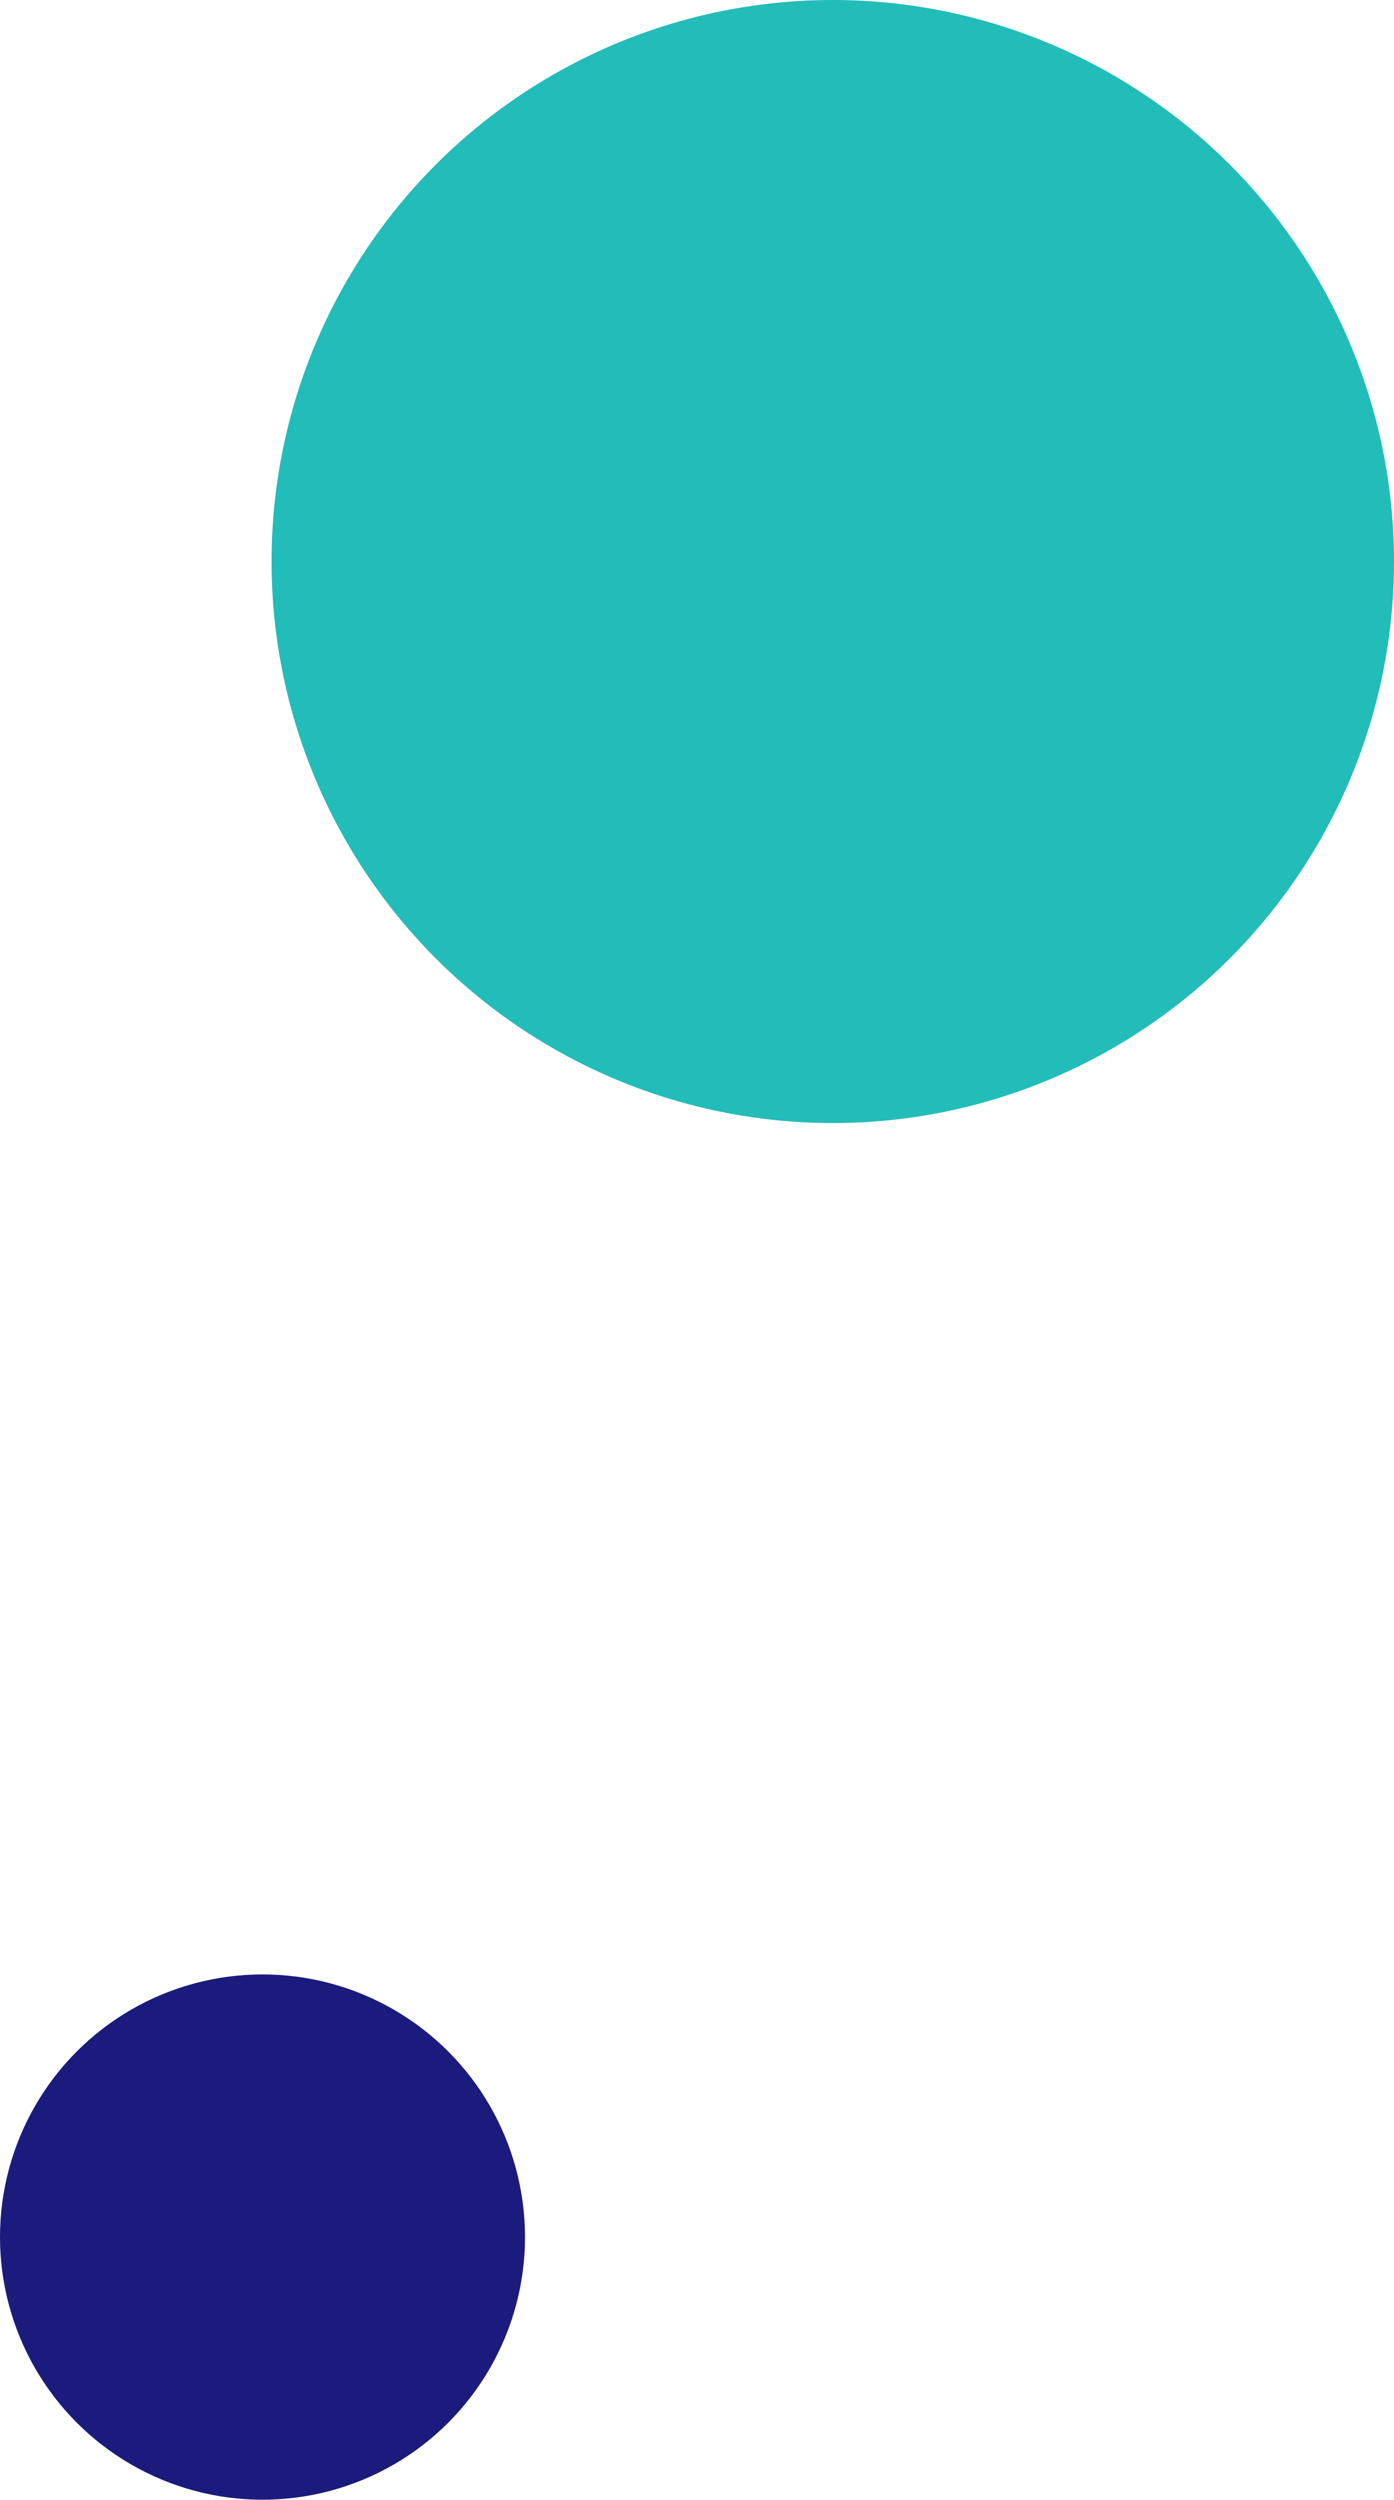
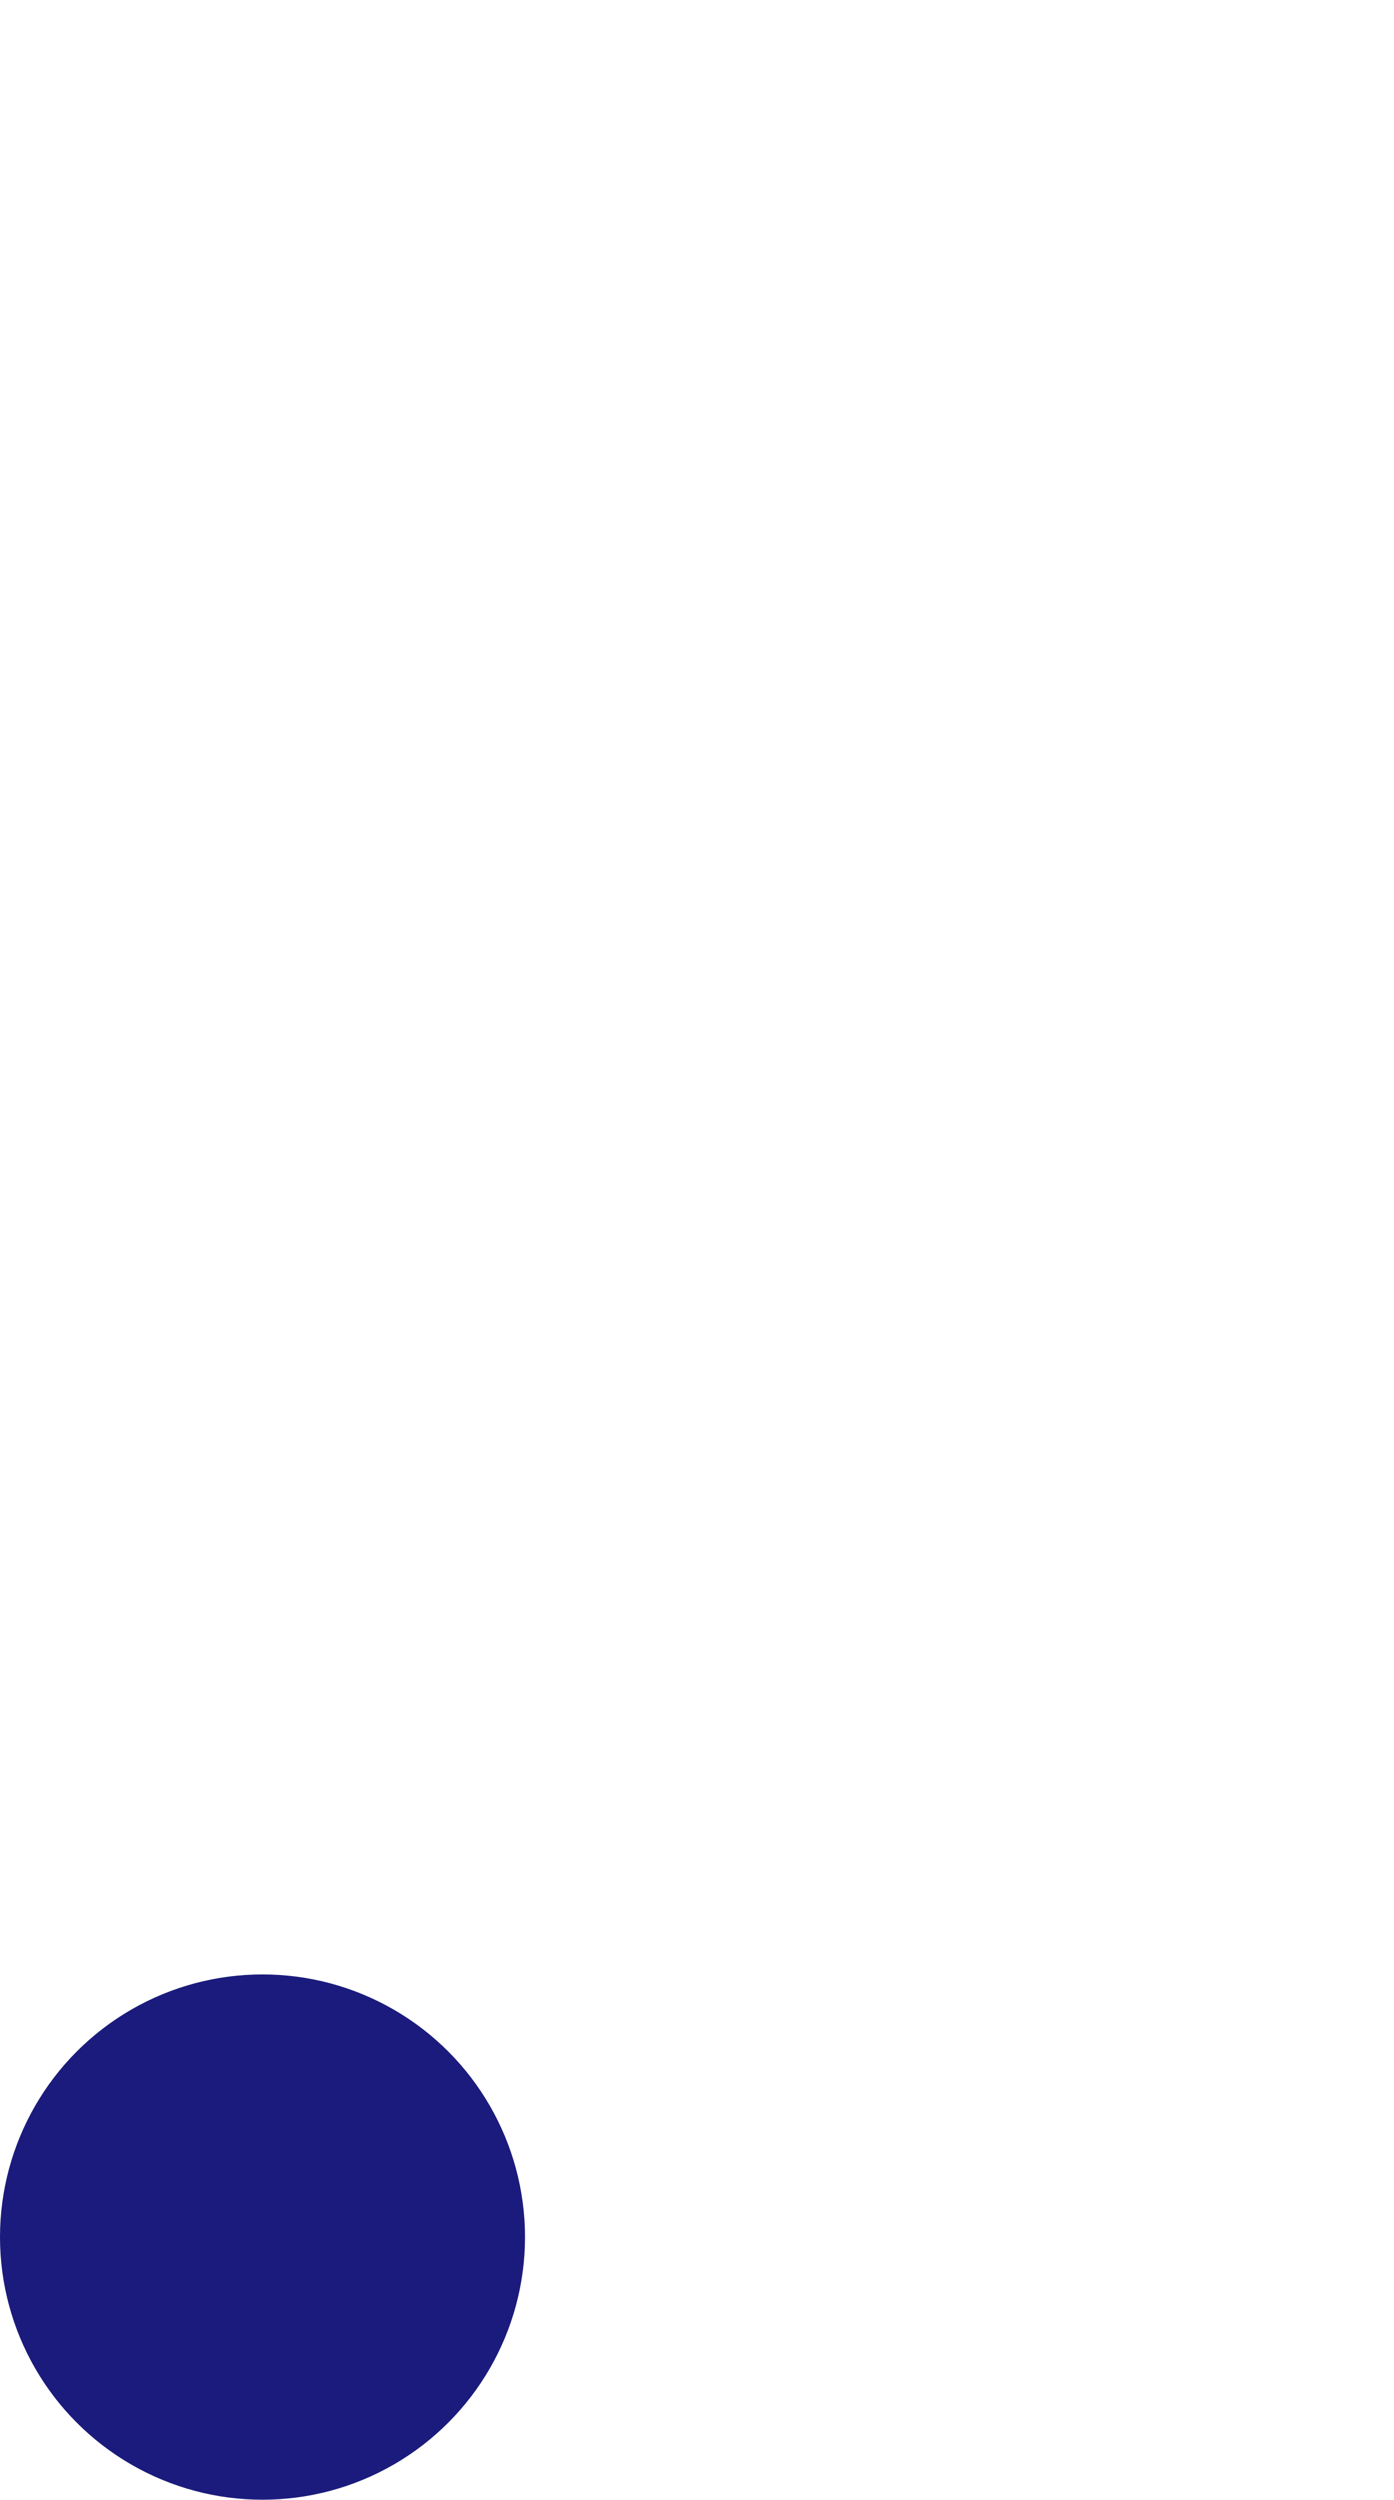
<svg xmlns="http://www.w3.org/2000/svg" width="77" height="138" fill="none" viewBox="0 0 77 138">
-   <circle cx="46" cy="31" r="31" fill="#22BCB9" />
  <circle cx="14.5" cy="123.5" r="14.5" fill="#1A1B7C" />
</svg>